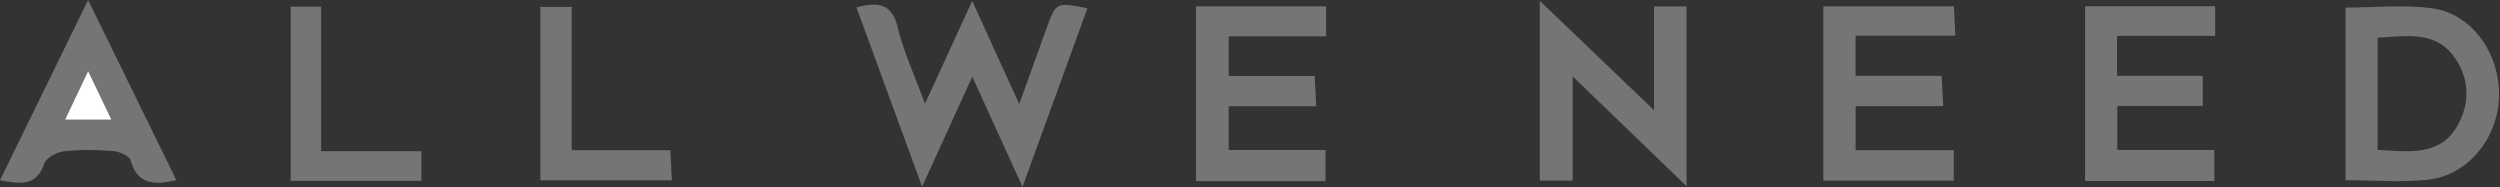
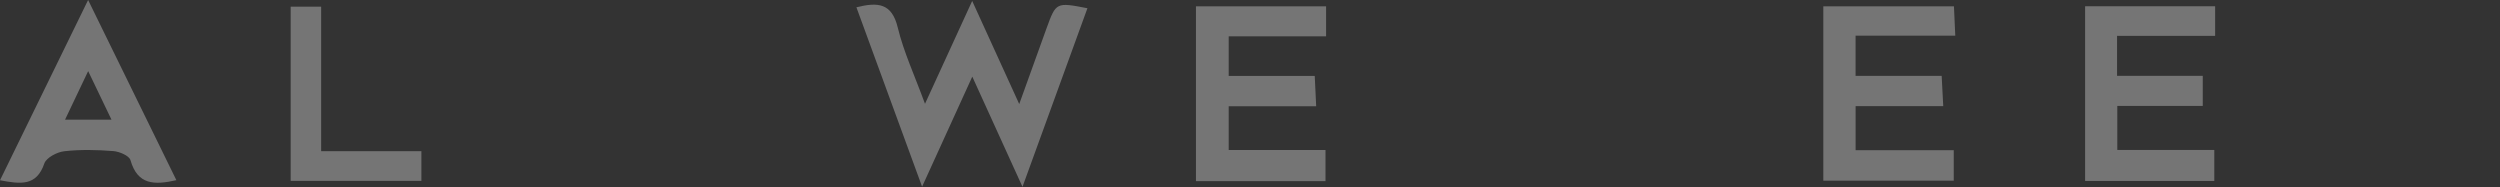
<svg xmlns="http://www.w3.org/2000/svg" width="507" height="38" viewBox="0 0 507 38" fill="none">
  <rect x="0" y="0" width="507" height="38" fill="#333333" stroke="none" />
  <g clip-path="url(#clip0_13_1359)">
    <path d="M220.53 1.67C216.28 13.36 212.04 25 207.36 37.89C203.75 29.98 200.64 23.15 197.18 15.54C193.79 22.97 190.67 29.81 187 37.86C182.33 25.1 178.05 13.4 173.68 1.48C178.05 0.39 180.87 0.61 182.07 5.61C183.27 10.55 185.46 15.24 187.59 21.05C190.87 13.9 193.8 7.52 197.16 0.19C200.47 7.44 203.37 13.79 206.7 21.1C208.78 15.34 210.49 10.55 212.23 5.76C214.17 0.44 214.18 0.44 220.53 1.67Z" fill="#757575" />
-     <path d="M342.03 1.31V37.76C334.02 30.03 326.84 23.11 318.94 15.49V36.63H312.27V0.17C320.36 7.91 327.55 14.8 335.44 22.35V1.31H342.03Z" fill="#757575" />
    <path d="M249.18 7.37V15.4H266.63C266.73 17.48 266.81 19.2 266.92 21.55H249.18V30.42H268.81V36.73H242.54V1.29H268.93V7.37H249.18Z" fill="#757575" />
    <path d="M429.34 7.27V15.38H446.72V21.48H429.39V30.41H449.06V36.7H422.86V1.27H449.23V7.27H429.34Z" fill="#757575" />
    <path d="M376.32 30.46H396.22V36.64H369.77V1.28H396.26C396.34 3.13 396.42 4.87 396.53 7.23H376.31V15.39H393.77C393.88 17.47 393.97 19.19 394.09 21.52H376.32V30.46Z" fill="#757575" />
-     <path d="M493.33 1.7C487.66 0.89 481.79 1.54 475.68 1.54V36.55C481.55 36.55 487.07 37.04 492.46 36.44C500.5 35.53 506.56 28.03 506.8 19.69C507.06 11.01 501.41 2.84 493.33 1.7ZM498.51 25.25C494.97 31.78 488.63 30.73 482.18 30.4V7.64C488.14 7.36 494.13 6.05 498.04 12.02C500.82 16.26 500.84 20.94 498.51 25.25Z" fill="#757575" />
    <path d="M17.87 0C11.59 12.85 5.93 24.42 0 36.56C4.2 37.35 7.41 37.78 8.99 33.15C9.4 31.97 11.57 30.83 13.04 30.67C16.32 30.3 19.69 30.38 22.99 30.64C24.23 30.74 26.2 31.58 26.46 32.48C27.89 37.49 31.26 37.56 35.77 36.54C29.9 24.57 24.15 12.83 17.87 0ZM13.19 24.27C14.73 21.04 16.05 18.28 17.88 14.42C19.65 18.11 21 20.93 22.61 24.27H13.19Z" fill="#757575" />
-     <path d="M136.26 36.57H109.59V1.41H115.94V30.46H135.94C136.05 32.63 136.14 34.38 136.26 36.57Z" fill="#757575" />
    <path d="M85.46 30.66V36.68H58.95V1.35H65.13V30.66H85.46Z" fill="#757575" />
-     <path d="M13.19 24.27C14.73 21.04 16.04 18.28 17.88 14.42C19.65 18.11 21 20.93 22.6 24.27C19.38 24.27 16.72 24.27 13.19 24.27Z" fill="white" />
  </g>
  <defs>
    <clipPath id="clip0_13_1359">
      <rect width="506.81" height="37.89" fill="white" />
    </clipPath>
  </defs>
</svg>